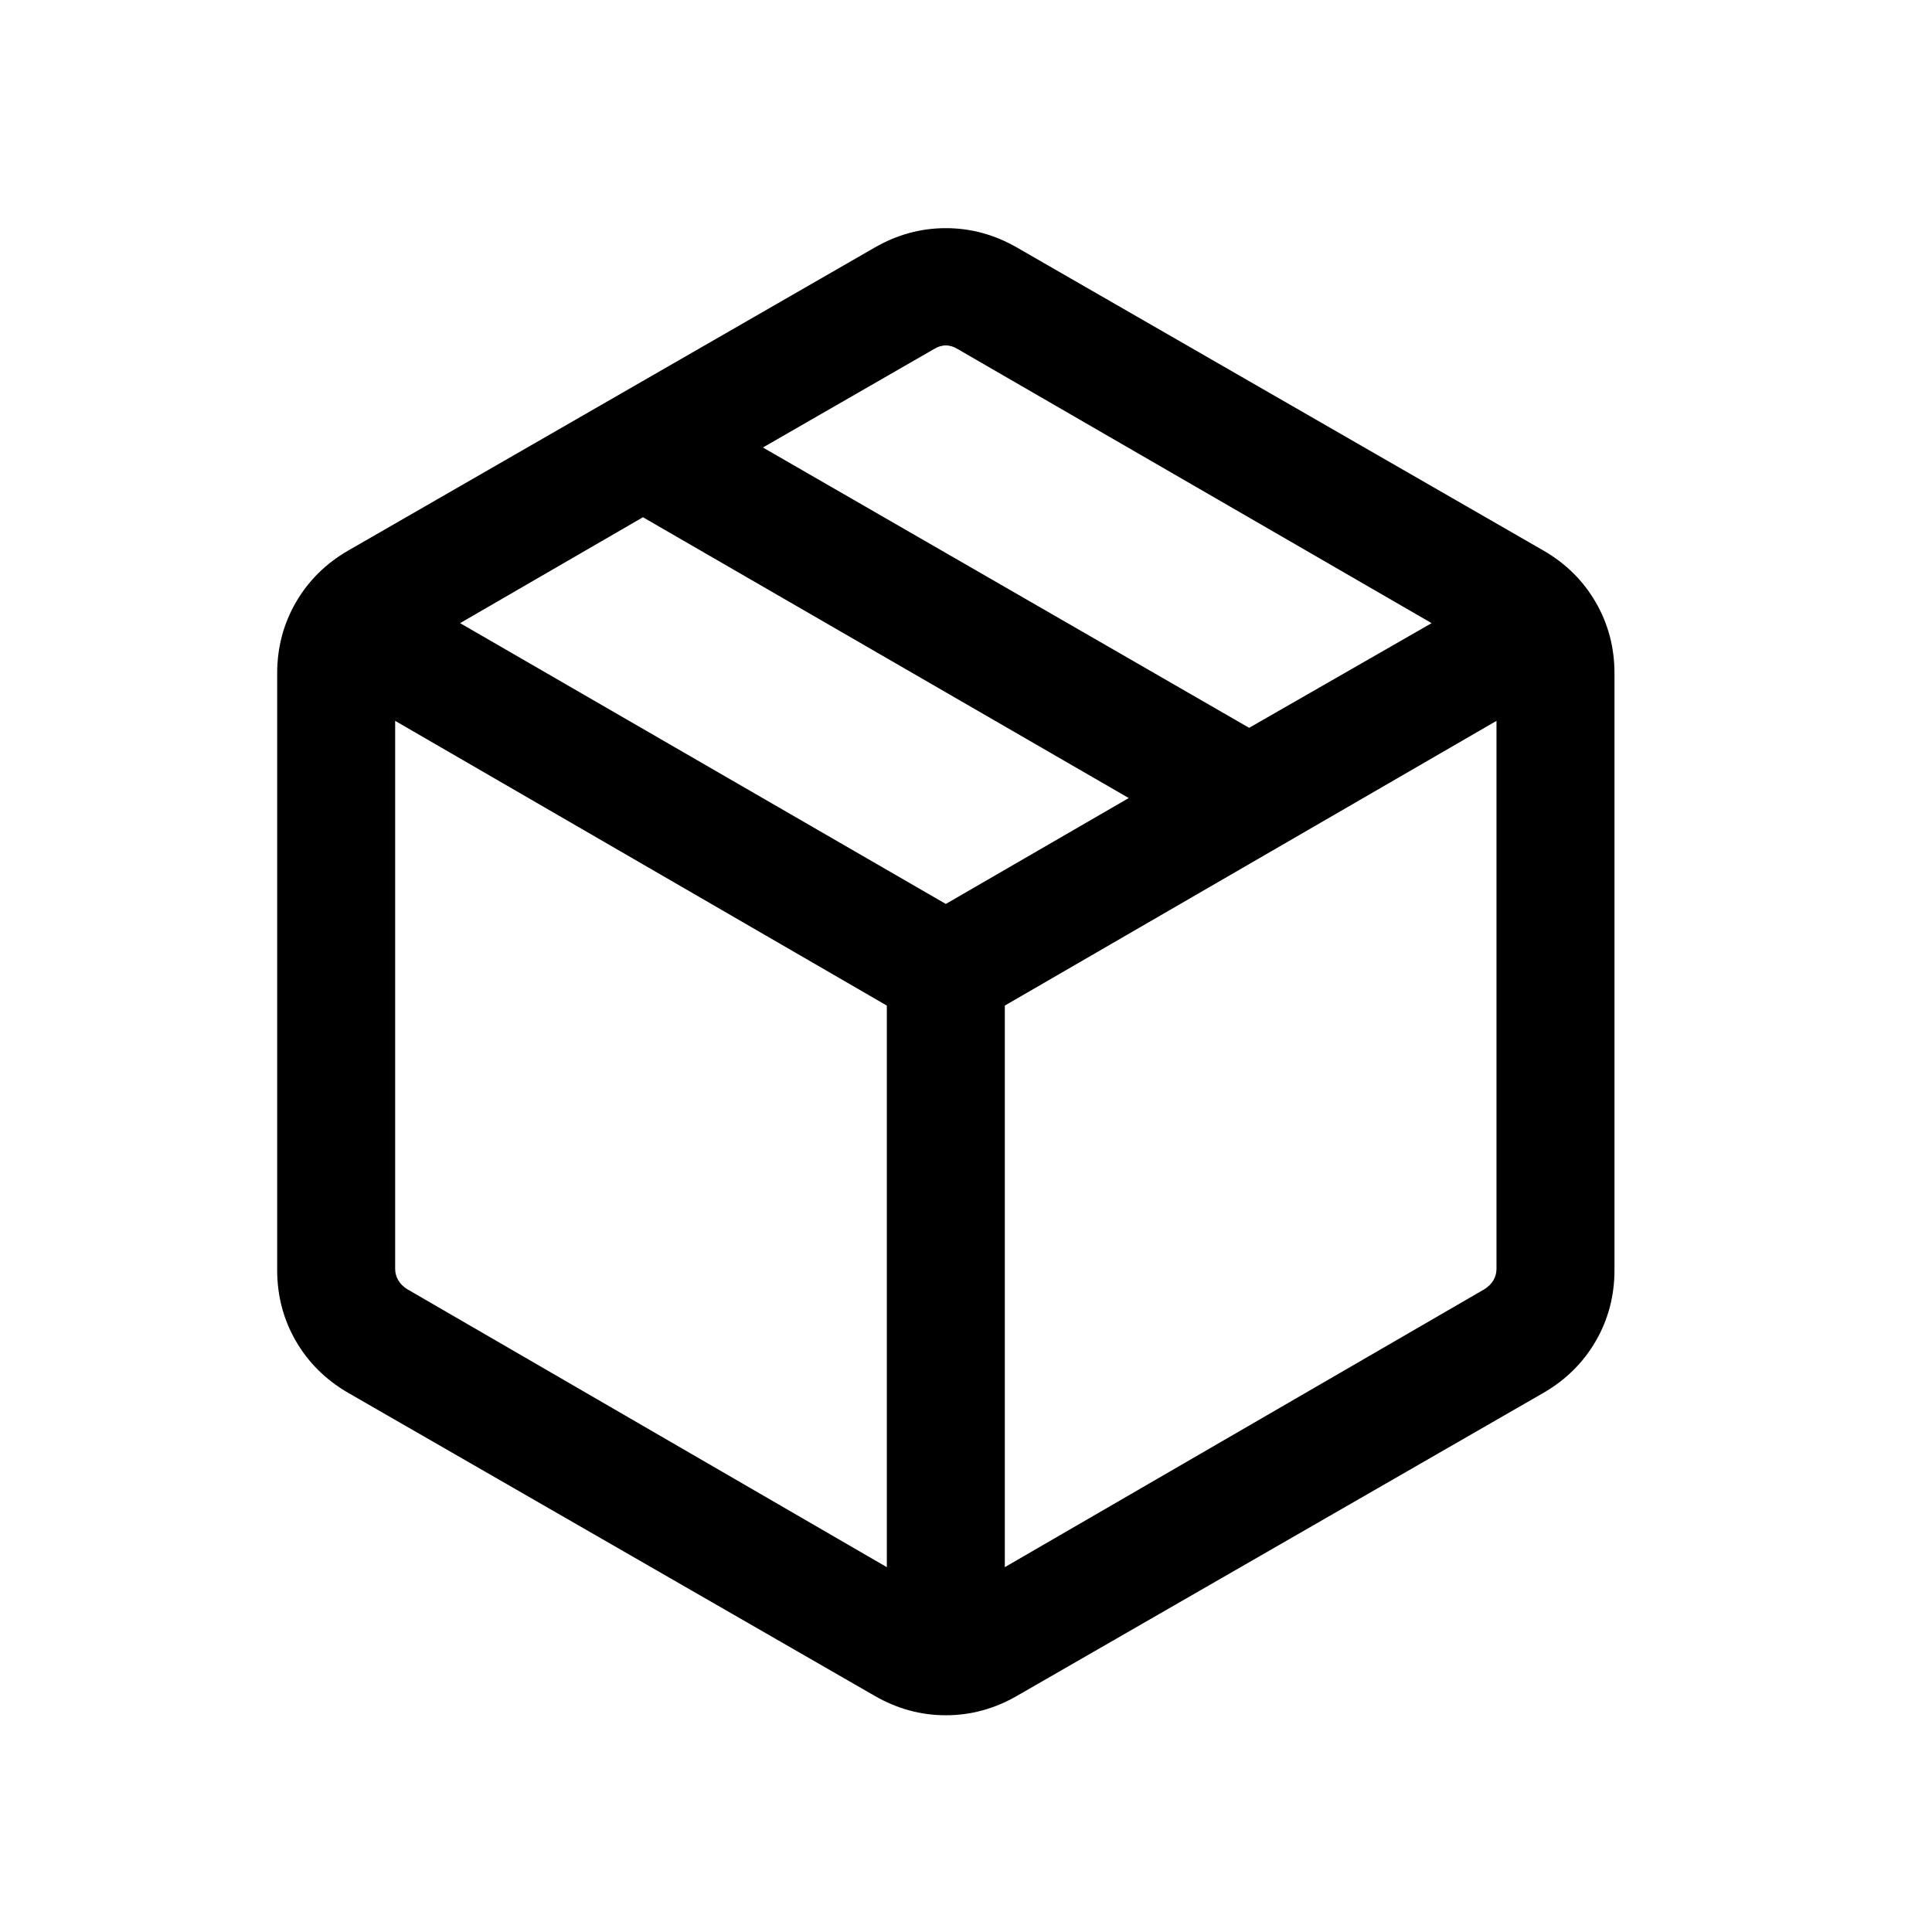
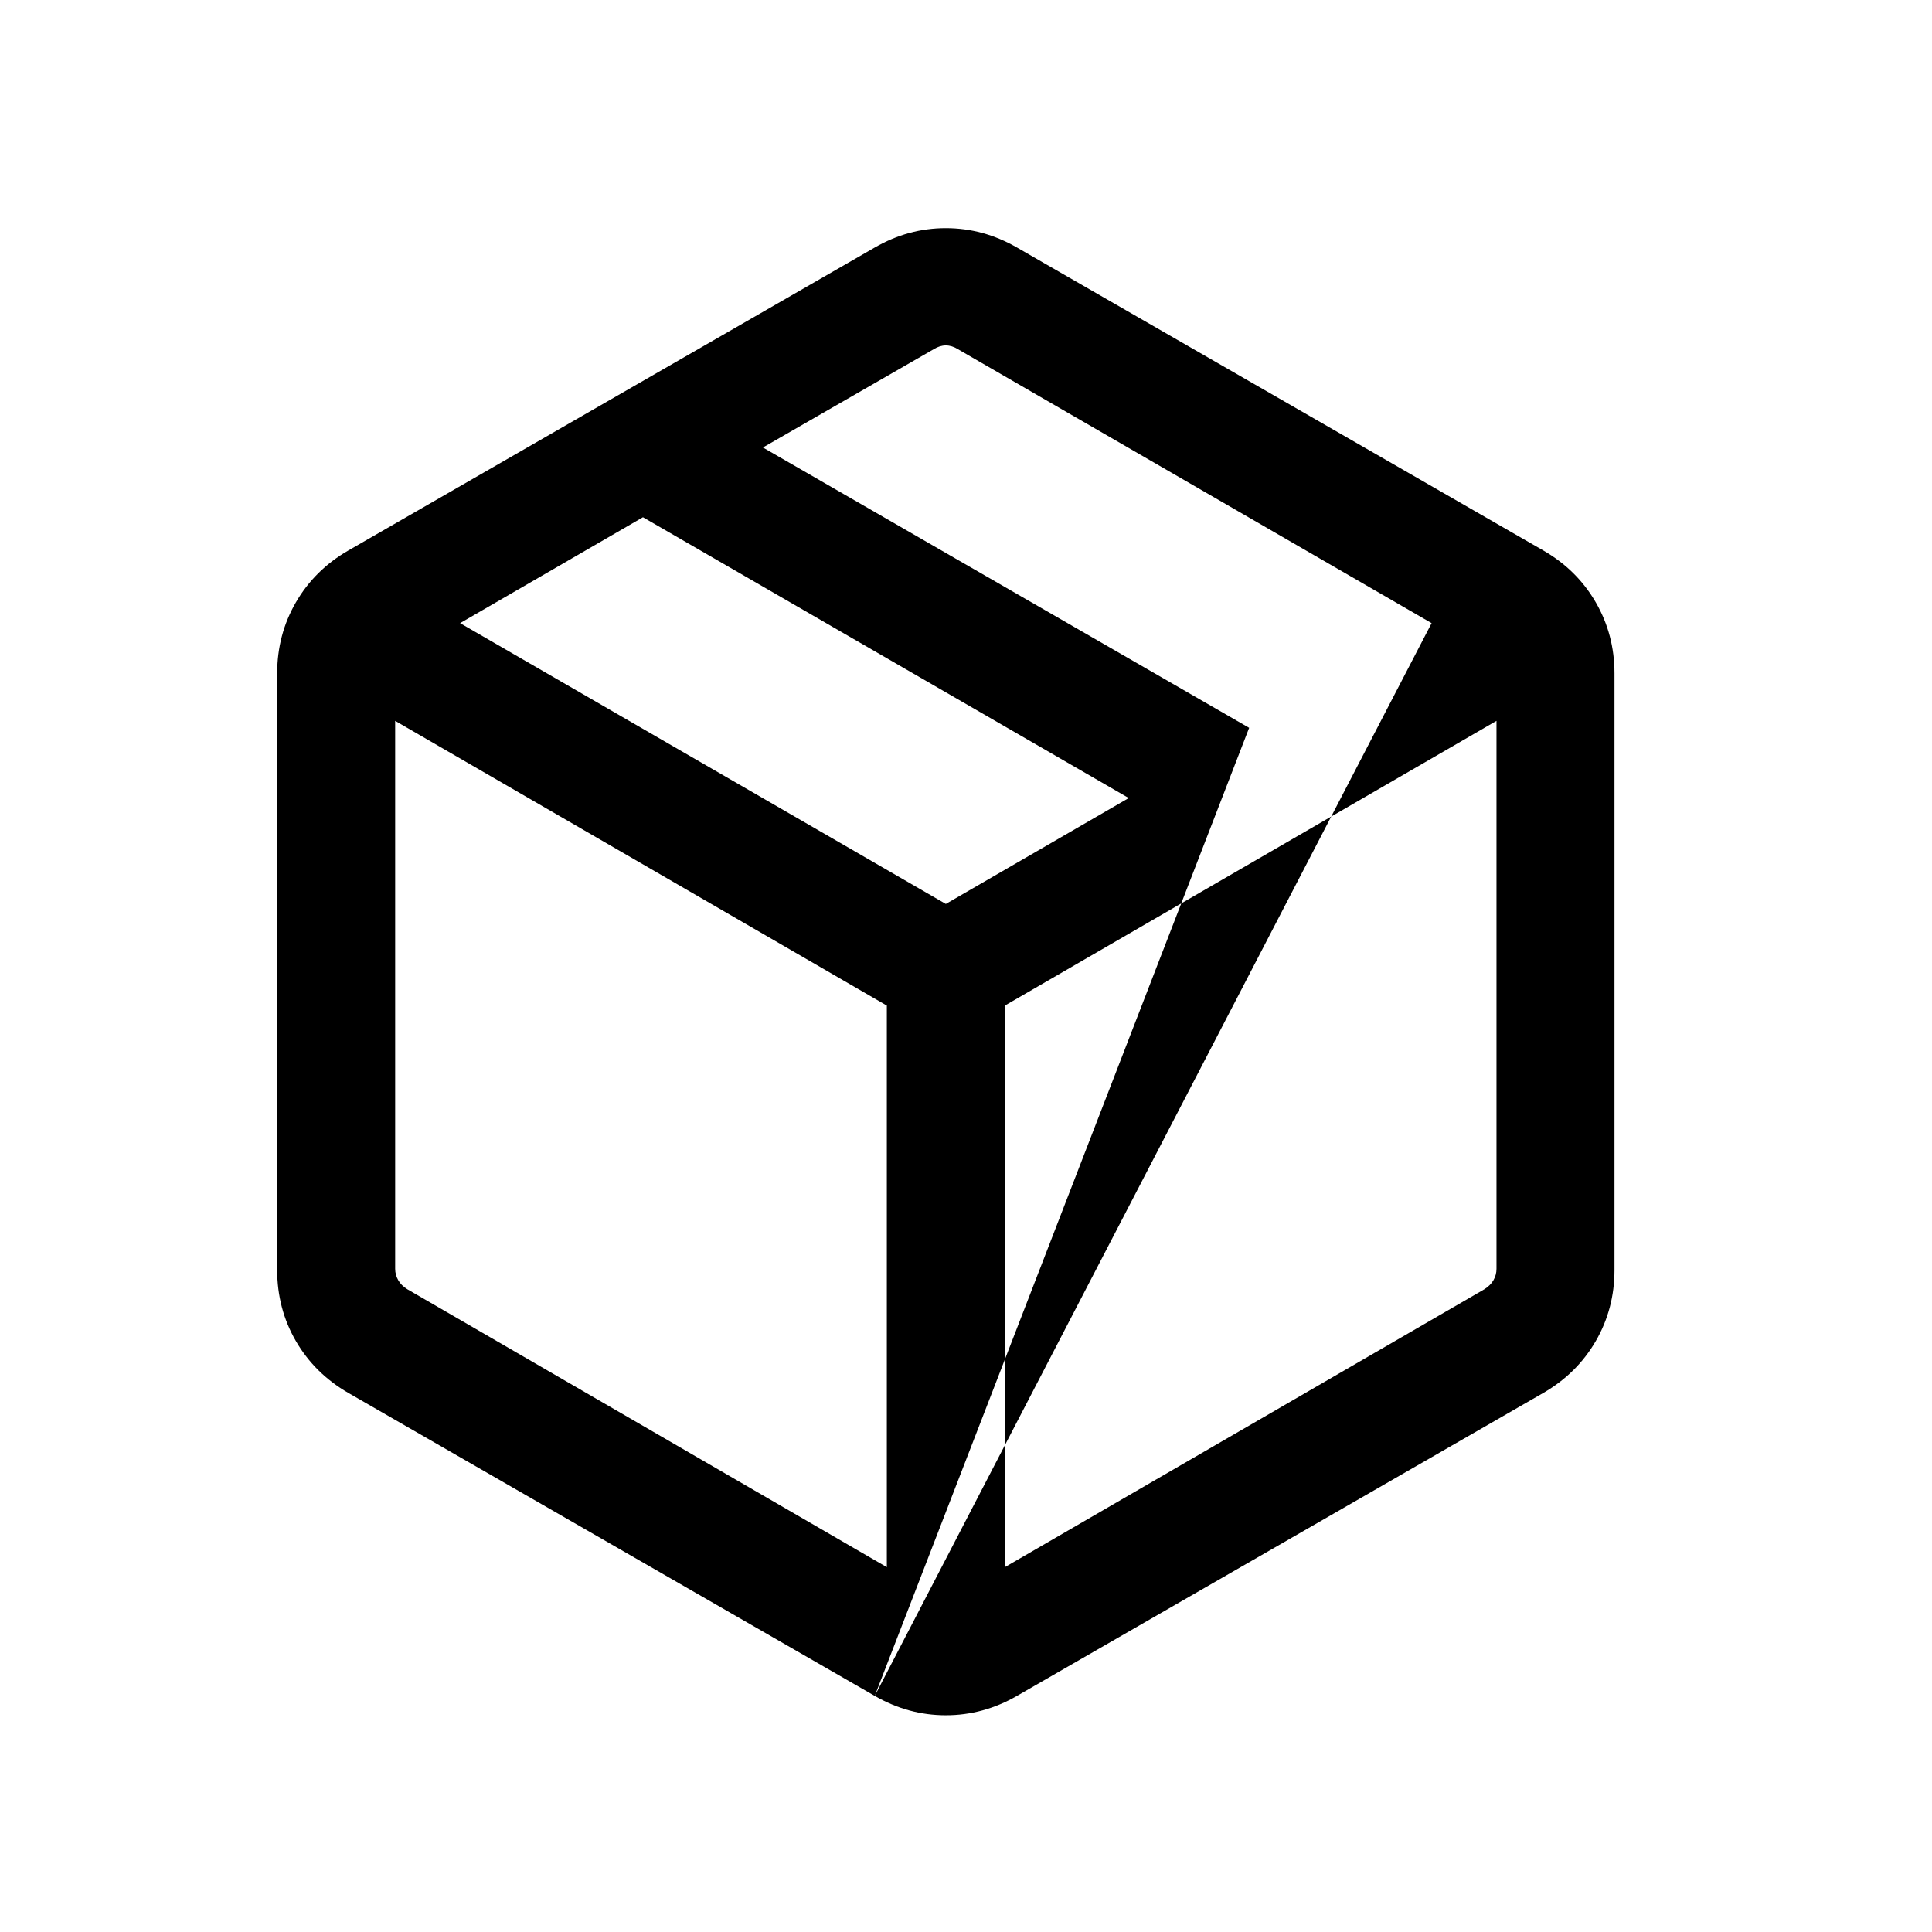
<svg xmlns="http://www.w3.org/2000/svg" width="43" height="43" viewBox="0 0 43 43" fill="none">
  <g id="package_2_FILL0_wght300_GRAD0_opsz24 1">
-     <path id="Vector" d="M19.738 34.88V22.381L8.795 16.044V28.24C8.795 28.33 8.818 28.414 8.863 28.492C8.907 28.571 8.975 28.638 9.065 28.694L19.738 34.88ZM22.364 34.88L33.038 28.694C33.127 28.638 33.195 28.571 33.24 28.492C33.285 28.414 33.307 28.33 33.307 28.24V16.044L22.364 22.381V34.88ZM19.469 37.745L7.751 31.001C7.253 30.713 6.865 30.329 6.586 29.849C6.308 29.369 6.169 28.841 6.169 28.267V14.987C6.169 14.413 6.308 13.885 6.586 13.405C6.865 12.924 7.253 12.54 7.751 12.253L19.469 5.509C19.967 5.222 20.494 5.078 21.051 5.078C21.608 5.078 22.135 5.222 22.634 5.509L34.351 12.253C34.849 12.54 35.237 12.924 35.516 13.405C35.794 13.885 35.933 14.413 35.933 14.987V28.267C35.933 28.841 35.794 29.369 35.516 29.849C35.237 30.329 34.849 30.713 34.351 31.001L22.634 37.745C22.135 38.032 21.608 38.176 21.051 38.176C20.494 38.176 19.967 38.032 19.469 37.745ZM27.802 16.199L31.863 13.869L21.32 7.772C21.231 7.716 21.141 7.688 21.051 7.688C20.961 7.688 20.872 7.716 20.782 7.772L16.98 9.96L27.802 16.199ZM21.051 20.119L25.122 17.762L14.31 11.512L10.24 13.869L21.051 20.119Z" fill="black" />
+     <path id="Vector" d="M19.738 34.88V22.381L8.795 16.044V28.24C8.795 28.33 8.818 28.414 8.863 28.492C8.907 28.571 8.975 28.638 9.065 28.694L19.738 34.88ZM22.364 34.88L33.038 28.694C33.127 28.638 33.195 28.571 33.24 28.492C33.285 28.414 33.307 28.33 33.307 28.24V16.044L22.364 22.381V34.88ZM19.469 37.745L7.751 31.001C7.253 30.713 6.865 30.329 6.586 29.849C6.308 29.369 6.169 28.841 6.169 28.267V14.987C6.169 14.413 6.308 13.885 6.586 13.405C6.865 12.924 7.253 12.54 7.751 12.253L19.469 5.509C19.967 5.222 20.494 5.078 21.051 5.078C21.608 5.078 22.135 5.222 22.634 5.509L34.351 12.253C34.849 12.54 35.237 12.924 35.516 13.405C35.794 13.885 35.933 14.413 35.933 14.987V28.267C35.933 28.841 35.794 29.369 35.516 29.849C35.237 30.329 34.849 30.713 34.351 31.001L22.634 37.745C22.135 38.032 21.608 38.176 21.051 38.176C20.494 38.176 19.967 38.032 19.469 37.745ZL31.863 13.869L21.32 7.772C21.231 7.716 21.141 7.688 21.051 7.688C20.961 7.688 20.872 7.716 20.782 7.772L16.98 9.96L27.802 16.199ZM21.051 20.119L25.122 17.762L14.31 11.512L10.24 13.869L21.051 20.119Z" fill="black" />
  </g>
</svg>